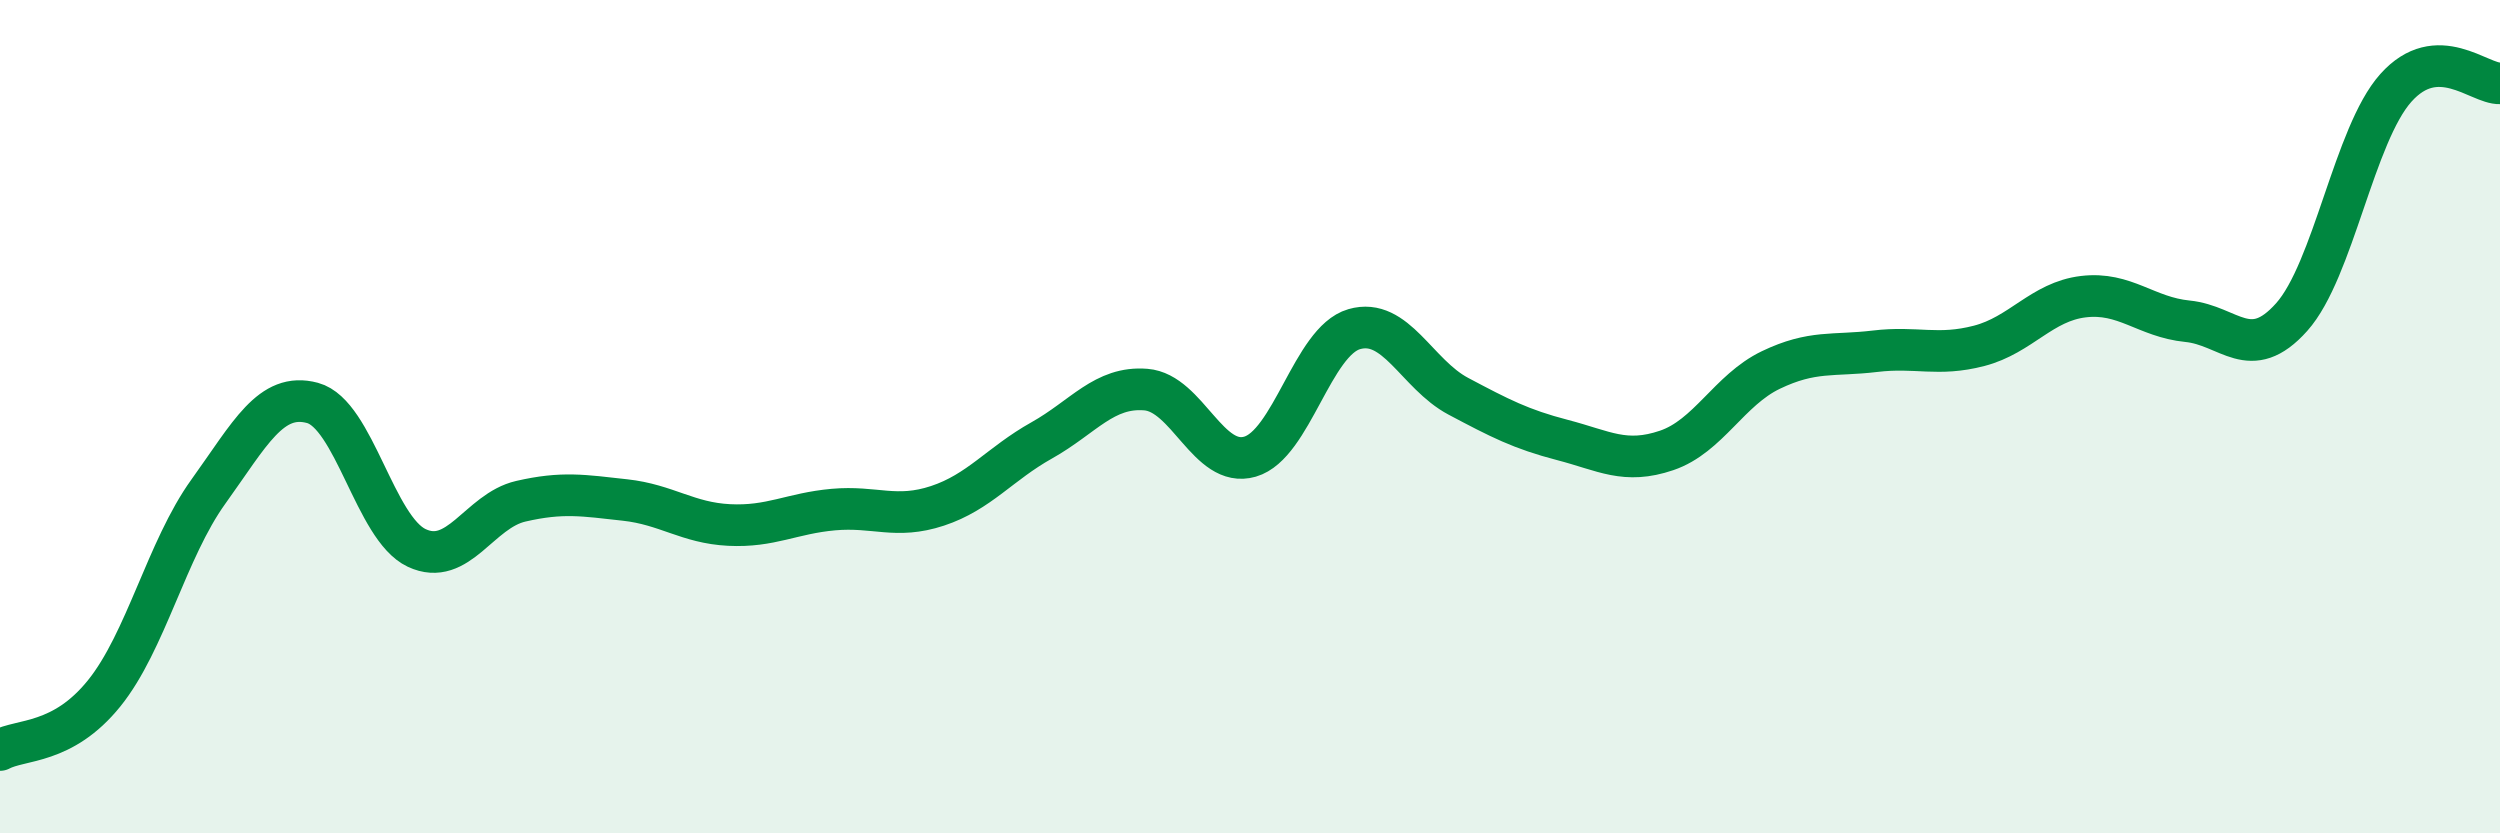
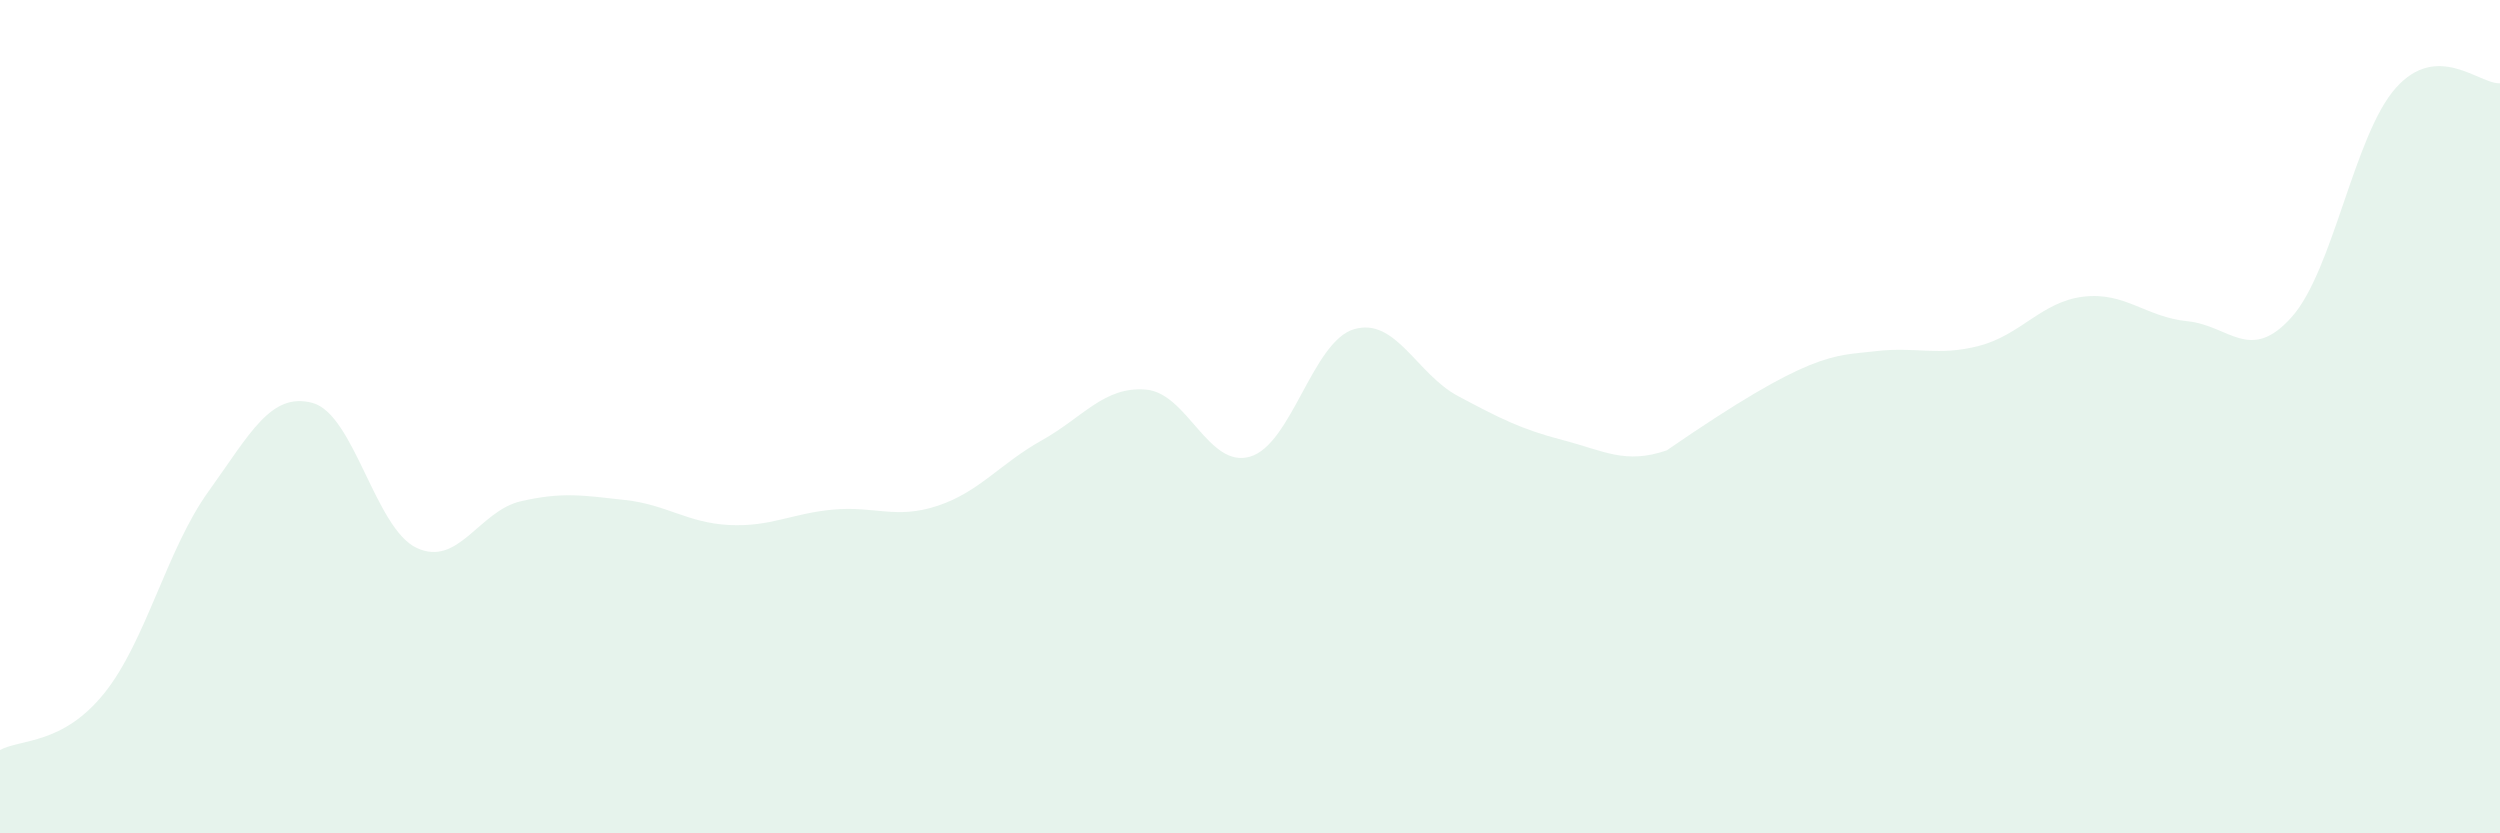
<svg xmlns="http://www.w3.org/2000/svg" width="60" height="20" viewBox="0 0 60 20">
-   <path d="M 0,18 C 0.5,17.73 1.5,17.88 2.5,16.64 C 3.5,15.4 4,13.19 5,11.8 C 6,10.41 6.5,9.4 7.5,9.67 C 8.5,9.94 9,12.68 10,13.15 C 11,13.62 11.5,12.26 12.5,12.03 C 13.5,11.8 14,11.89 15,12 C 16,12.11 16.5,12.55 17.5,12.6 C 18.5,12.65 19,12.32 20,12.23 C 21,12.14 21.5,12.47 22.5,12.14 C 23.5,11.81 24,11.13 25,10.57 C 26,10.01 26.5,9.27 27.5,9.35 C 28.5,9.43 29,11.25 30,10.96 C 31,10.67 31.5,8.19 32.5,7.9 C 33.5,7.61 34,8.98 35,9.51 C 36,10.04 36.5,10.3 37.5,10.56 C 38.5,10.82 39,11.15 40,10.81 C 41,10.47 41.5,9.36 42.5,8.88 C 43.5,8.4 44,8.55 45,8.43 C 46,8.31 46.5,8.56 47.5,8.3 C 48.5,8.04 49,7.24 50,7.12 C 51,7 51.5,7.61 52.5,7.71 C 53.5,7.81 54,8.73 55,7.61 C 56,6.49 56.5,3.23 57.5,2.11 C 58.5,0.99 59.5,2.02 60,2L60 20L0 20Z" fill="#008740" opacity="0.1" stroke-linecap="round" stroke-linejoin="round" />
-   <path d="M 0,18 C 0.5,17.73 1.5,17.88 2.5,16.64 C 3.5,15.4 4,13.19 5,11.8 C 6,10.41 6.5,9.4 7.5,9.67 C 8.5,9.94 9,12.68 10,13.15 C 11,13.62 11.5,12.26 12.5,12.03 C 13.5,11.8 14,11.89 15,12 C 16,12.11 16.5,12.55 17.5,12.6 C 18.5,12.65 19,12.32 20,12.23 C 21,12.14 21.5,12.47 22.5,12.14 C 23.5,11.81 24,11.13 25,10.57 C 26,10.01 26.5,9.27 27.5,9.35 C 28.5,9.43 29,11.25 30,10.96 C 31,10.67 31.5,8.19 32.5,7.9 C 33.5,7.61 34,8.98 35,9.51 C 36,10.04 36.5,10.3 37.5,10.56 C 38.5,10.82 39,11.15 40,10.81 C 41,10.47 41.5,9.36 42.5,8.88 C 43.5,8.4 44,8.55 45,8.43 C 46,8.31 46.5,8.56 47.5,8.3 C 48.5,8.04 49,7.24 50,7.12 C 51,7 51.5,7.61 52.5,7.71 C 53.5,7.81 54,8.73 55,7.61 C 56,6.49 56.5,3.23 57.5,2.11 C 58.5,0.99 59.5,2.02 60,2" stroke="#008740" stroke-width="1" fill="none" stroke-linecap="round" stroke-linejoin="round" />
+   <path d="M 0,18 C 0.5,17.73 1.5,17.88 2.5,16.64 C 3.5,15.4 4,13.19 5,11.8 C 6,10.41 6.5,9.4 7.5,9.67 C 8.5,9.94 9,12.68 10,13.15 C 11,13.62 11.5,12.26 12.5,12.03 C 13.5,11.8 14,11.89 15,12 C 16,12.11 16.5,12.55 17.5,12.6 C 18.5,12.65 19,12.32 20,12.23 C 21,12.14 21.5,12.47 22.5,12.14 C 23.5,11.81 24,11.13 25,10.57 C 26,10.01 26.5,9.27 27.5,9.35 C 28.5,9.43 29,11.25 30,10.96 C 31,10.67 31.5,8.19 32.5,7.9 C 33.5,7.61 34,8.98 35,9.51 C 36,10.04 36.5,10.3 37.5,10.56 C 38.5,10.82 39,11.15 40,10.81 C 43.5,8.4 44,8.55 45,8.43 C 46,8.31 46.5,8.56 47.5,8.3 C 48.5,8.04 49,7.24 50,7.12 C 51,7 51.5,7.61 52.5,7.71 C 53.5,7.81 54,8.73 55,7.61 C 56,6.49 56.5,3.23 57.5,2.11 C 58.5,0.99 59.5,2.02 60,2L60 20L0 20Z" fill="#008740" opacity="0.1" stroke-linecap="round" stroke-linejoin="round" />
</svg>